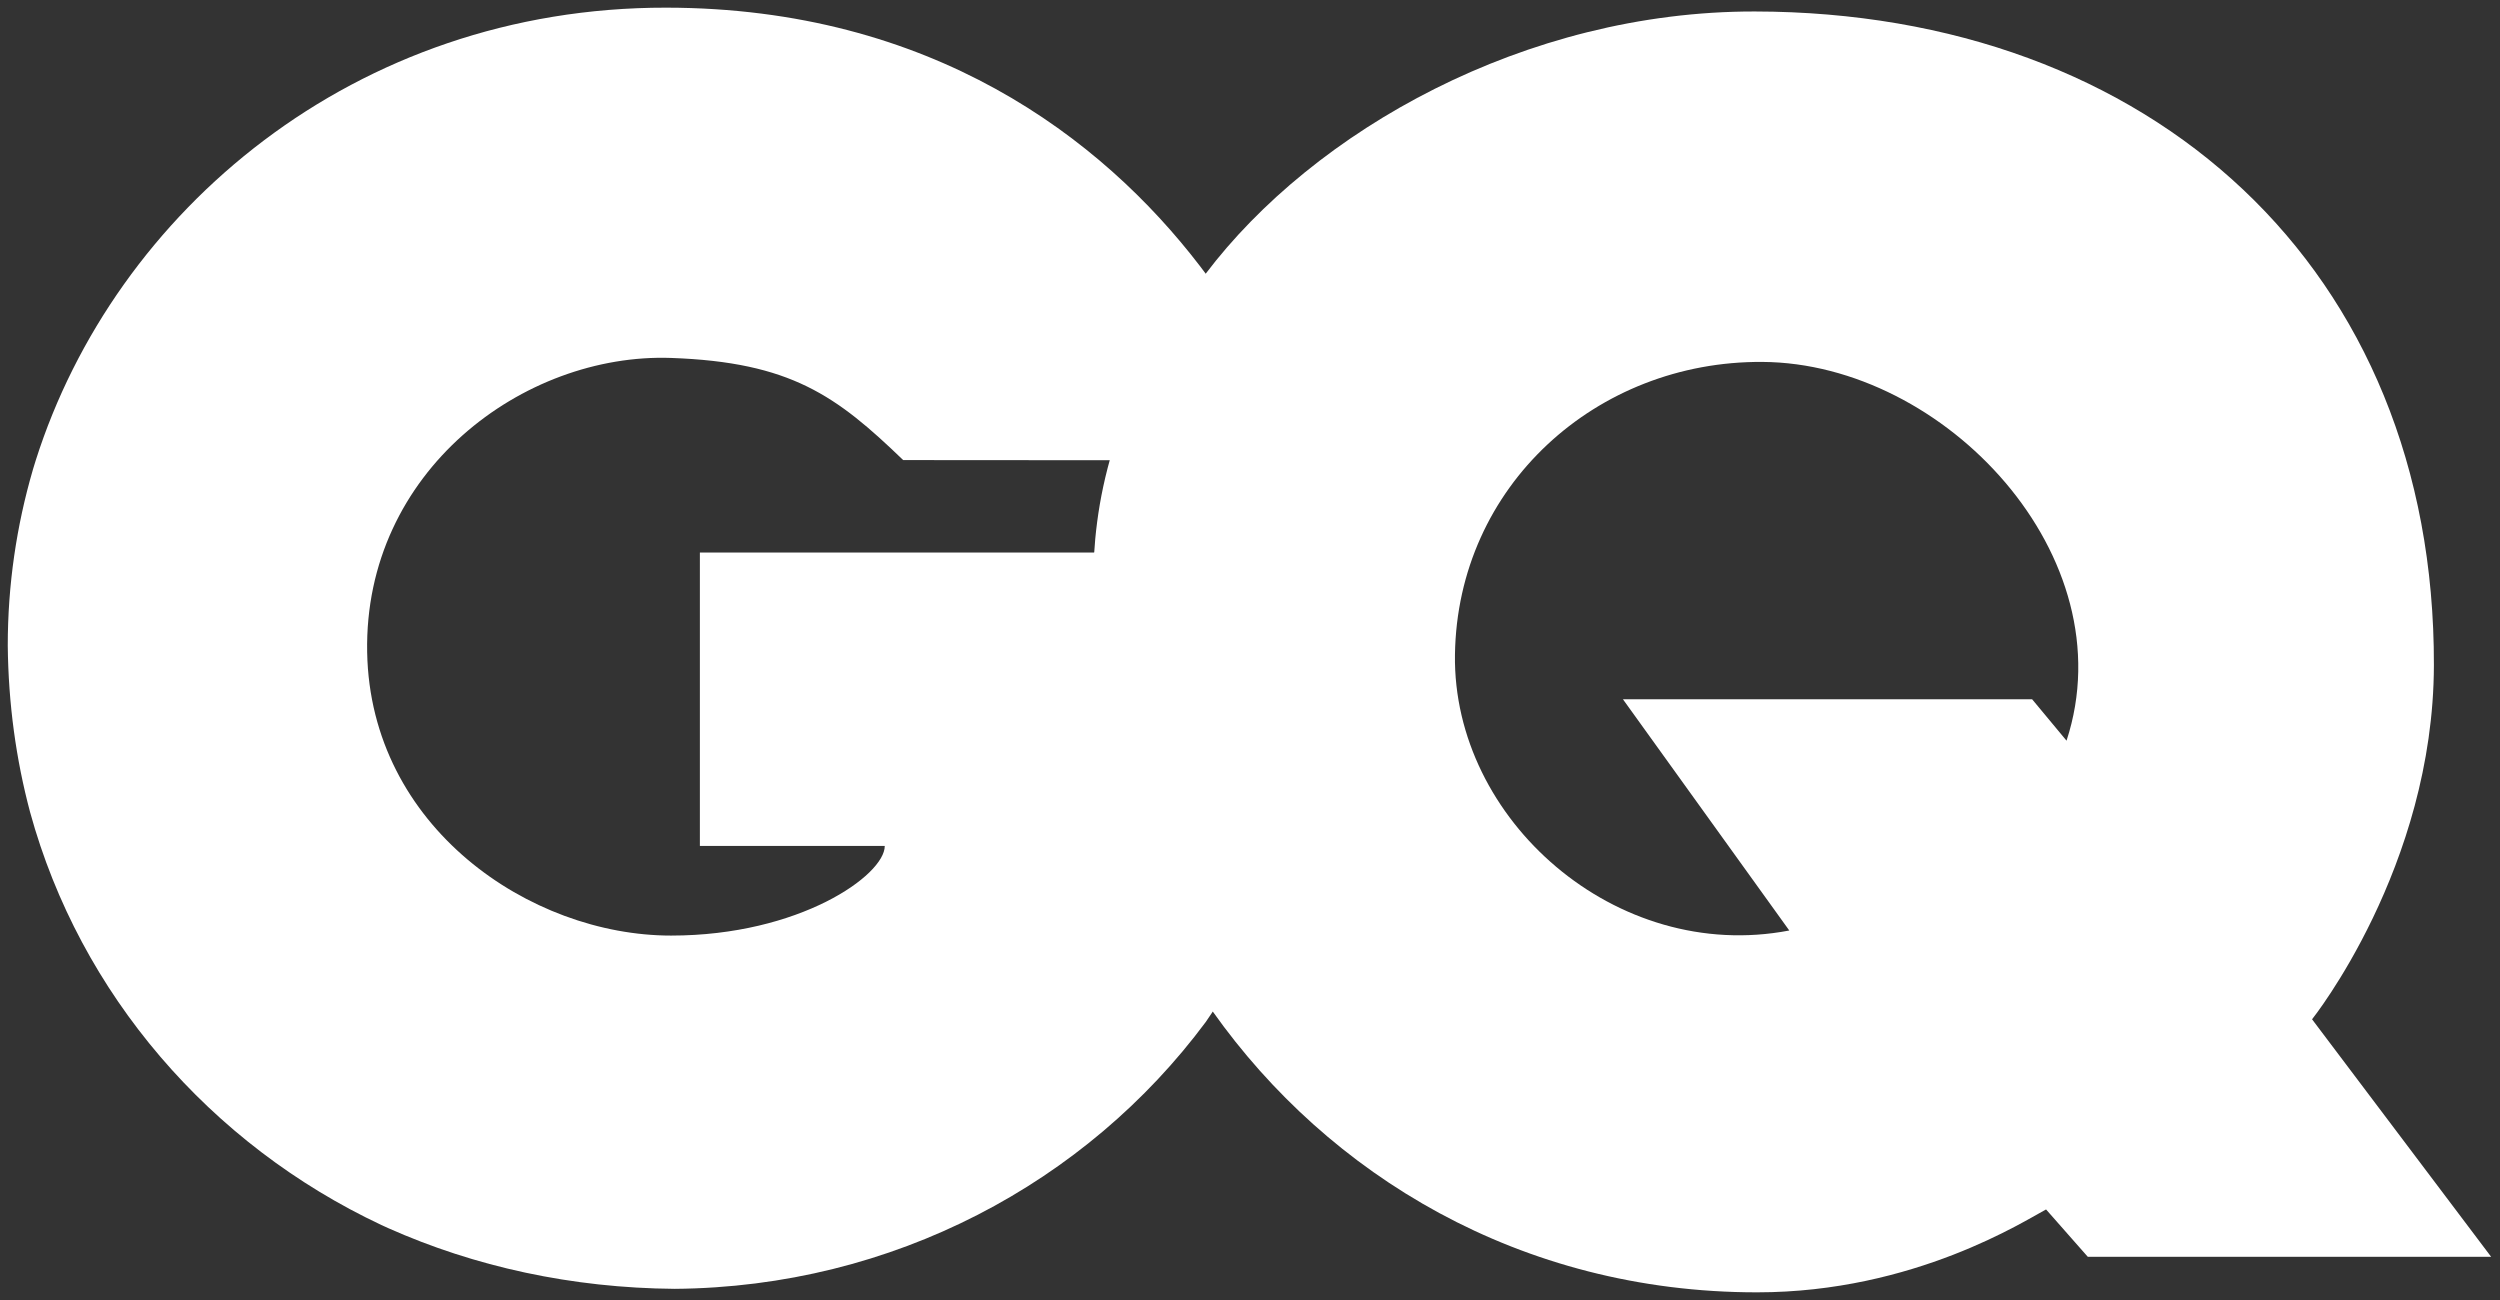
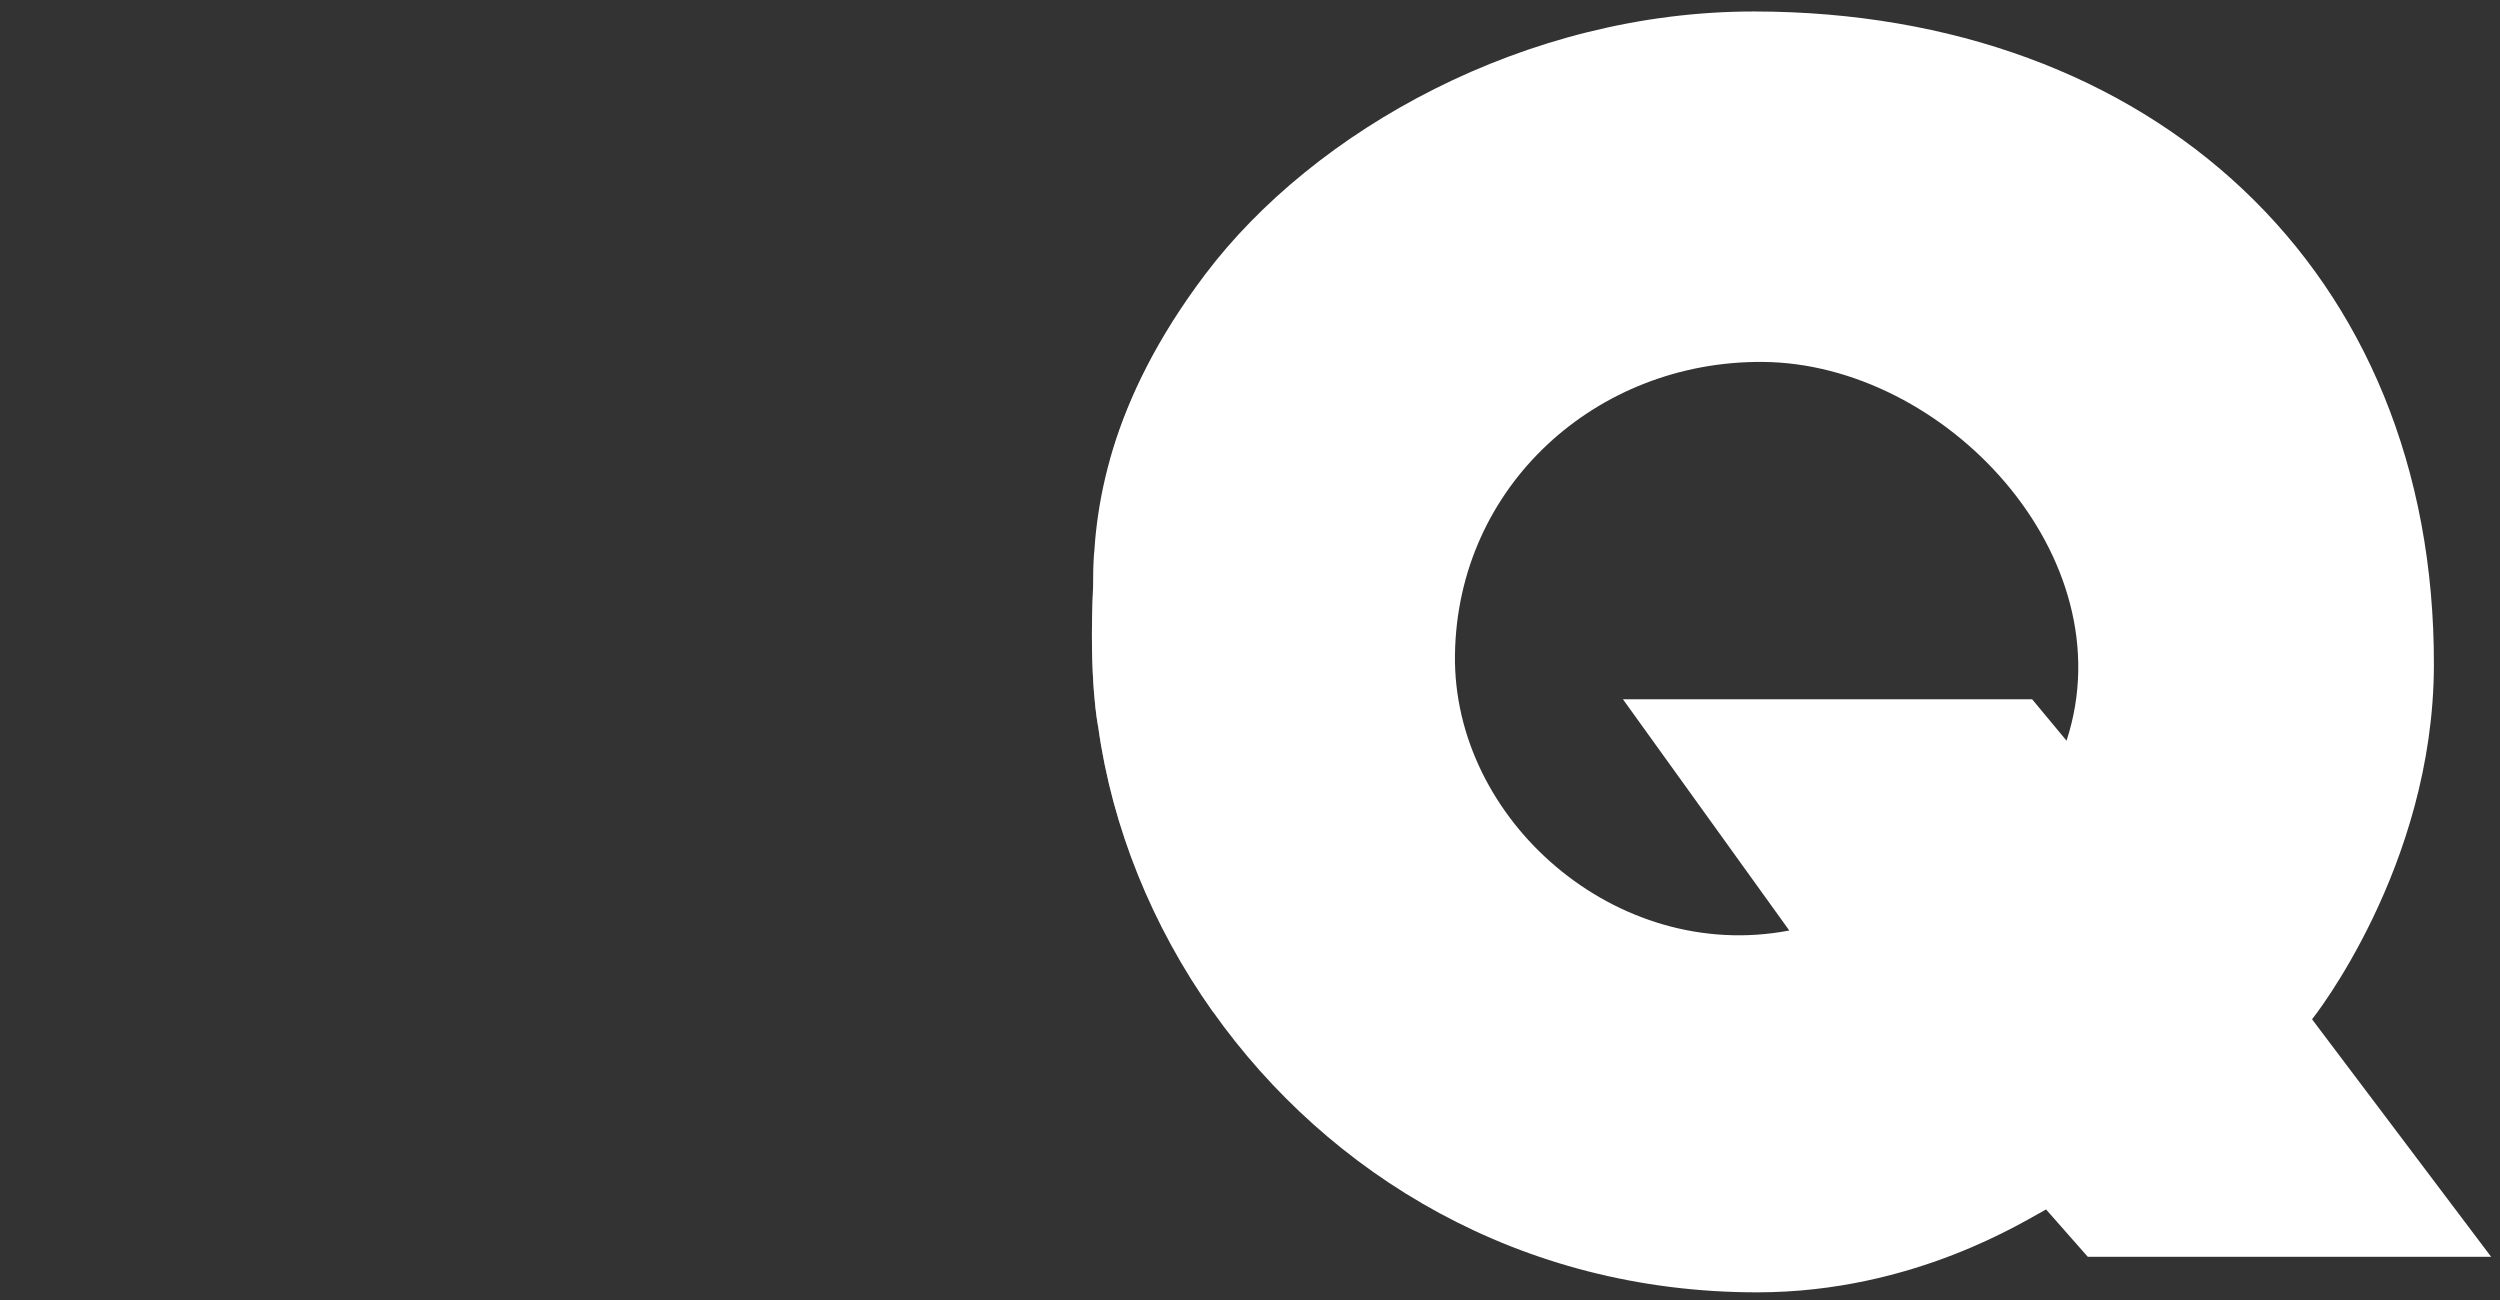
<svg xmlns="http://www.w3.org/2000/svg" fill="none" viewBox="0 0 125 65" height="65" width="125">
  <rect x="0" y="0" width="125" height="65" fill="#333333" stroke="none" />
  <g clip-path="url(#clip0_2_4)">
-     <path fill="white" d="M66.402 32.446C66.402 30.757 66.393 29.094 66.135 27.626H34.994V42.298H44.238C44.238 43.764 39.965 46.779 33.554 46.779C26.502 46.779 18.517 41.349 18.358 32.612C18.191 23.56 26.187 17.64 33.554 17.897C39.537 18.107 41.822 19.787 45.159 23.004C45.159 23.004 64.574 23.018 65.083 23.018C64.504 20.839 63.07 17.546 60.617 14.137C60.412 13.854 60.203 13.568 59.983 13.284C55.078 6.889 46.555 0.397 33.313 0.383C17.754 0.362 5.745 10.55 1.785 23.024C1.738 23.174 1.693 23.325 1.646 23.477C1.646 23.483 1.643 23.494 1.64 23.5C0.827 26.291 0.388 29.236 0.388 32.278C0.417 35.191 0.803 37.979 1.505 40.61C4.004 49.711 10.508 57.222 19.07 61.251C19.139 61.282 19.207 61.315 19.278 61.345C19.322 61.368 19.368 61.385 19.408 61.405C23.729 63.33 28.583 64.402 33.737 64.442C44.664 64.355 54.33 59.118 60.285 51.103C60.407 50.938 66.402 42.443 66.402 32.446Z" />
    <path fill="white" d="M115.603 50.964C115.603 50.964 121.672 43.372 121.695 33.264C121.744 13.414 107.546 0.603 87.74 0.574C76.266 0.556 65.688 6.534 60.27 13.705C55.452 20.085 54.658 25.401 54.658 29.267C54.429 34.078 54.912 36.353 54.912 36.353C55.611 41.362 57.597 46.289 60.645 50.586C66.413 58.721 75.991 64.617 87.854 64.617C95.727 64.618 101.296 60.996 102.303 60.472L104.389 62.839H124.556L115.603 50.964ZM103.327 37.034L101.605 34.962H81.146L89.464 46.525C80.809 48.187 72.628 40.984 72.748 32.733C72.869 24.302 79.816 18.041 88.122 18.096C97.241 18.152 106.338 27.835 103.327 37.034Z" />
    <g opacity="0.5">
      <path fill="white" d="M65.083 23.027C64.504 20.848 63.07 17.551 60.617 14.144C60.515 13.999 60.404 13.854 60.298 13.708C60.289 13.72 60.279 13.732 60.271 13.743C57.683 17.167 56.258 20.28 55.492 23.024C60.219 23.026 64.838 23.027 65.083 23.027Z" />
      <path fill="white" d="M66.402 32.446C66.402 30.757 66.393 29.094 66.135 27.626H54.714C54.676 27.626 54.658 28.761 54.658 29.294C54.43 34.105 54.913 36.365 54.913 36.365C55.609 41.37 57.593 46.288 60.636 50.582C61.937 48.581 66.402 41.074 66.402 32.446Z" />
    </g>
  </g>
  <defs>
    <clipPath id="clip0_2_4">
      <rect fill="white" height="65" width="125" />
    </clipPath>
  </defs>
</svg>